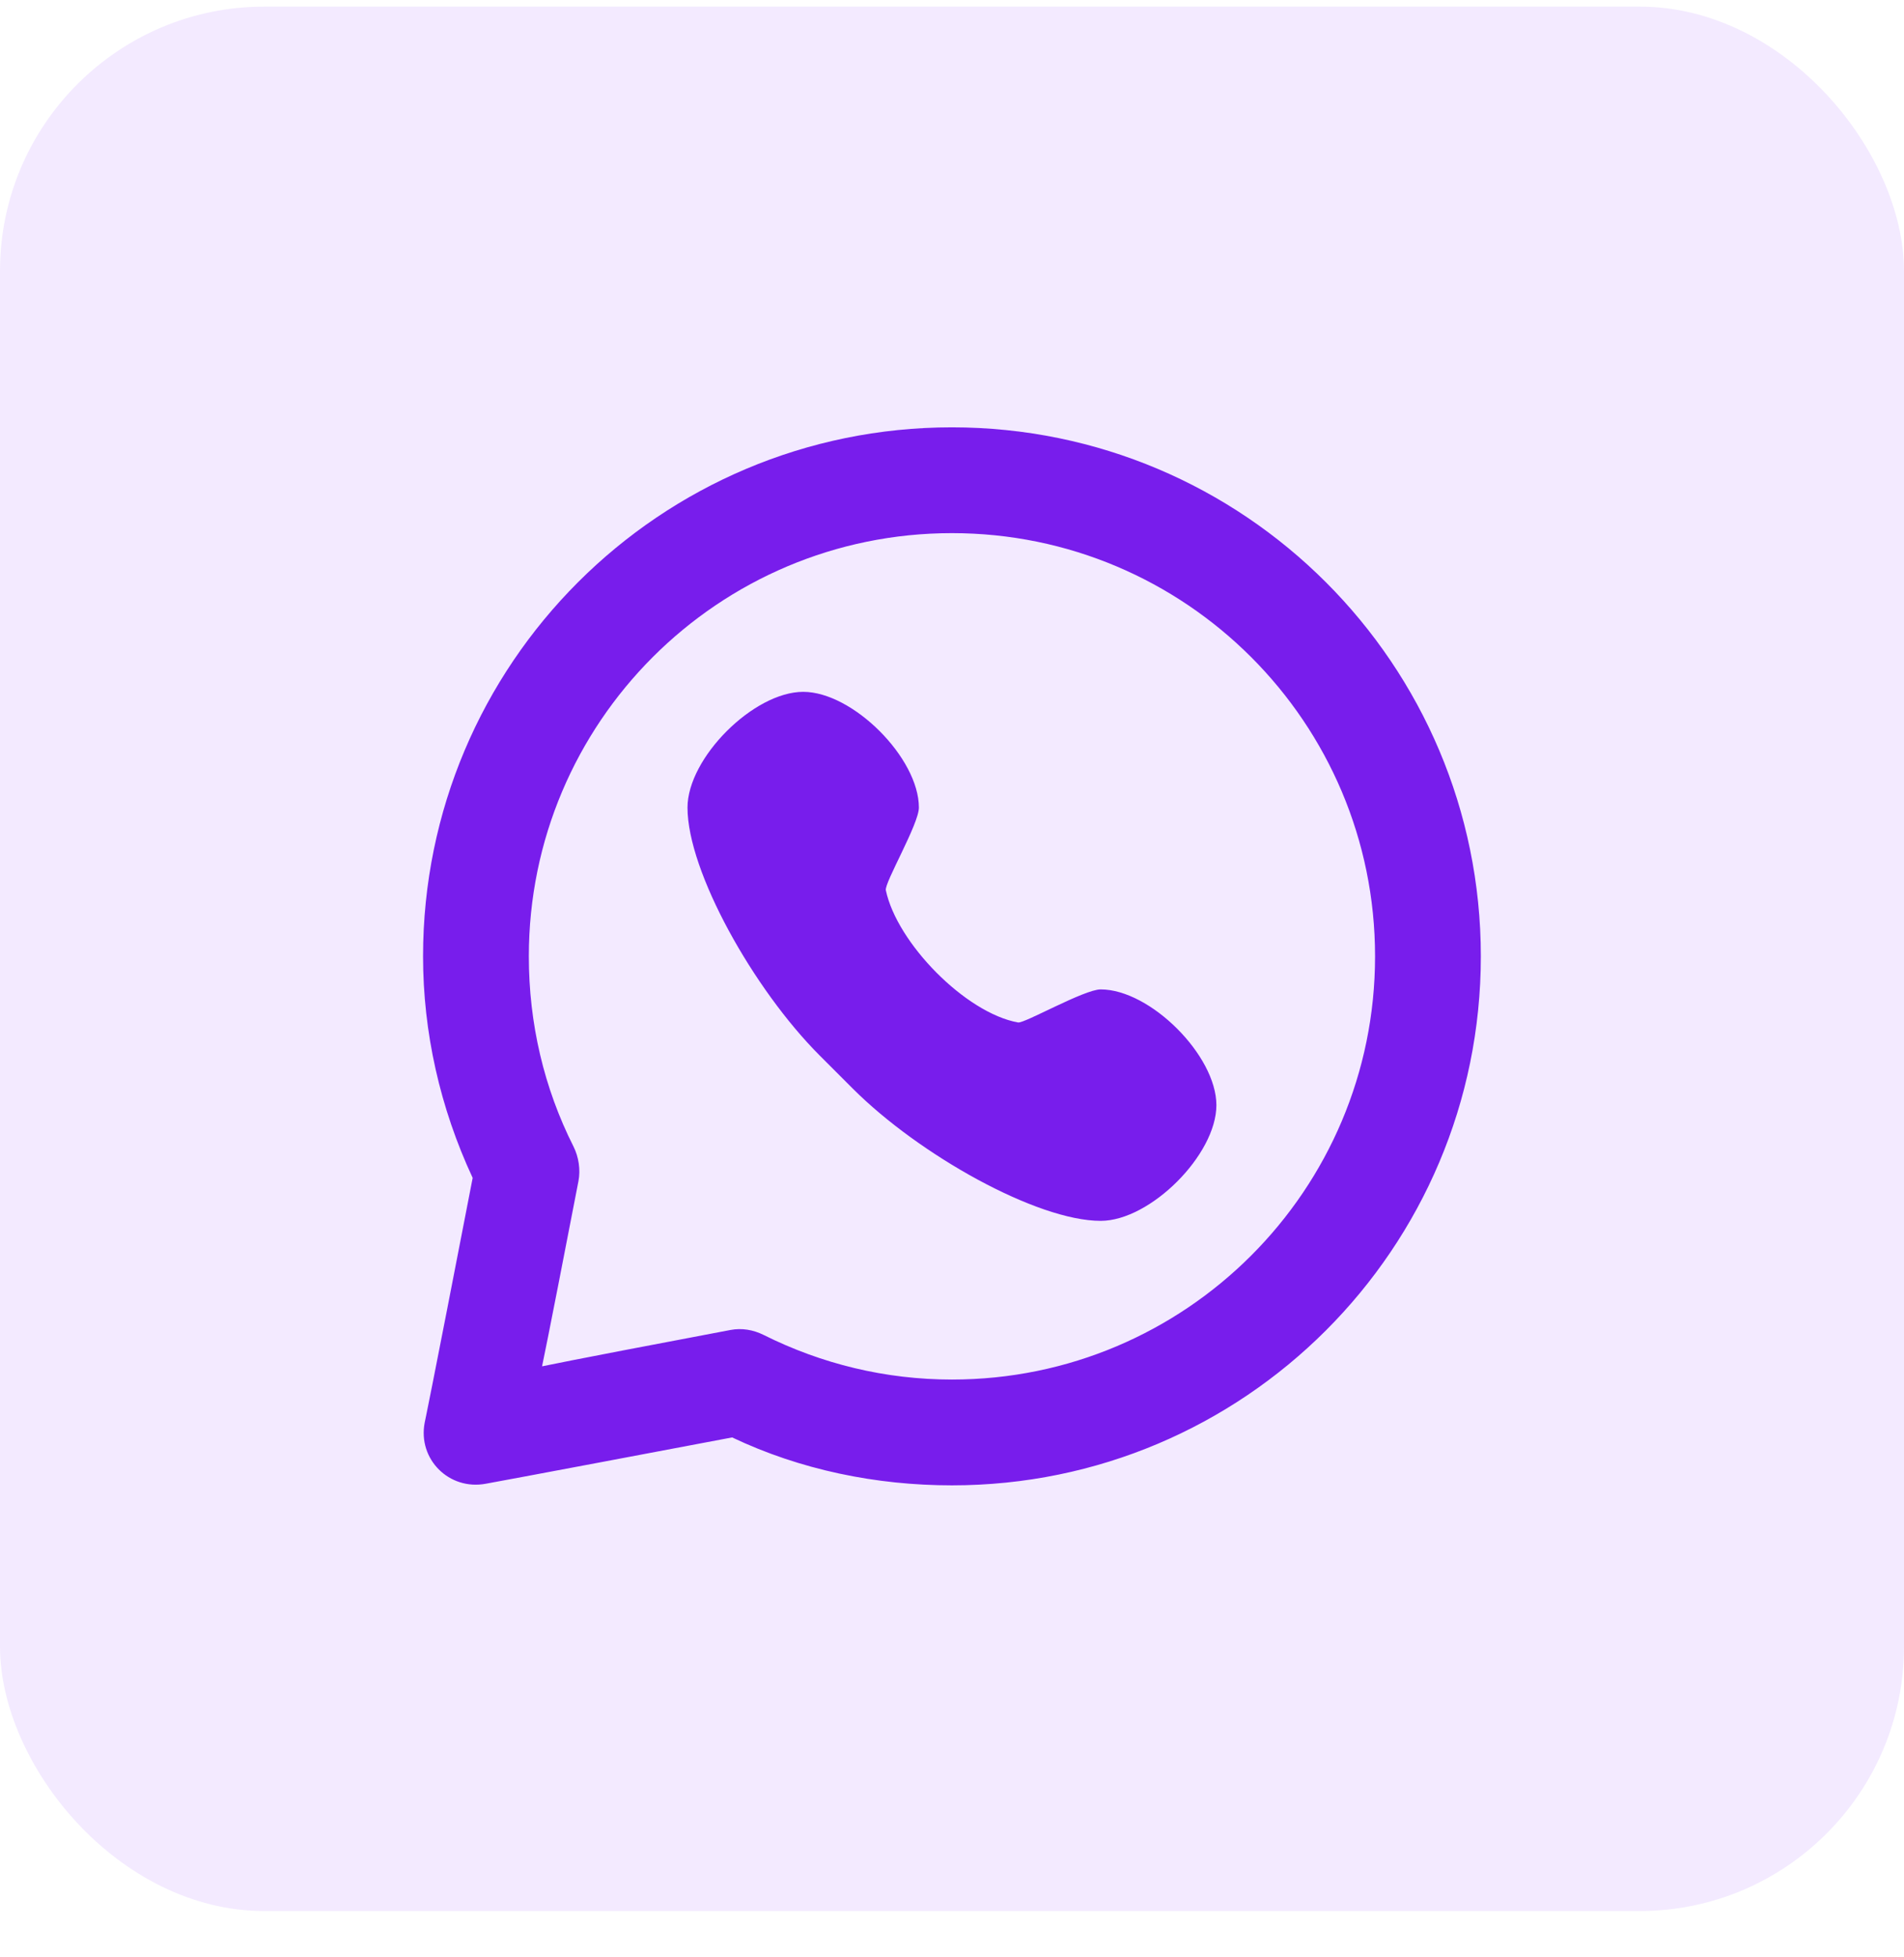
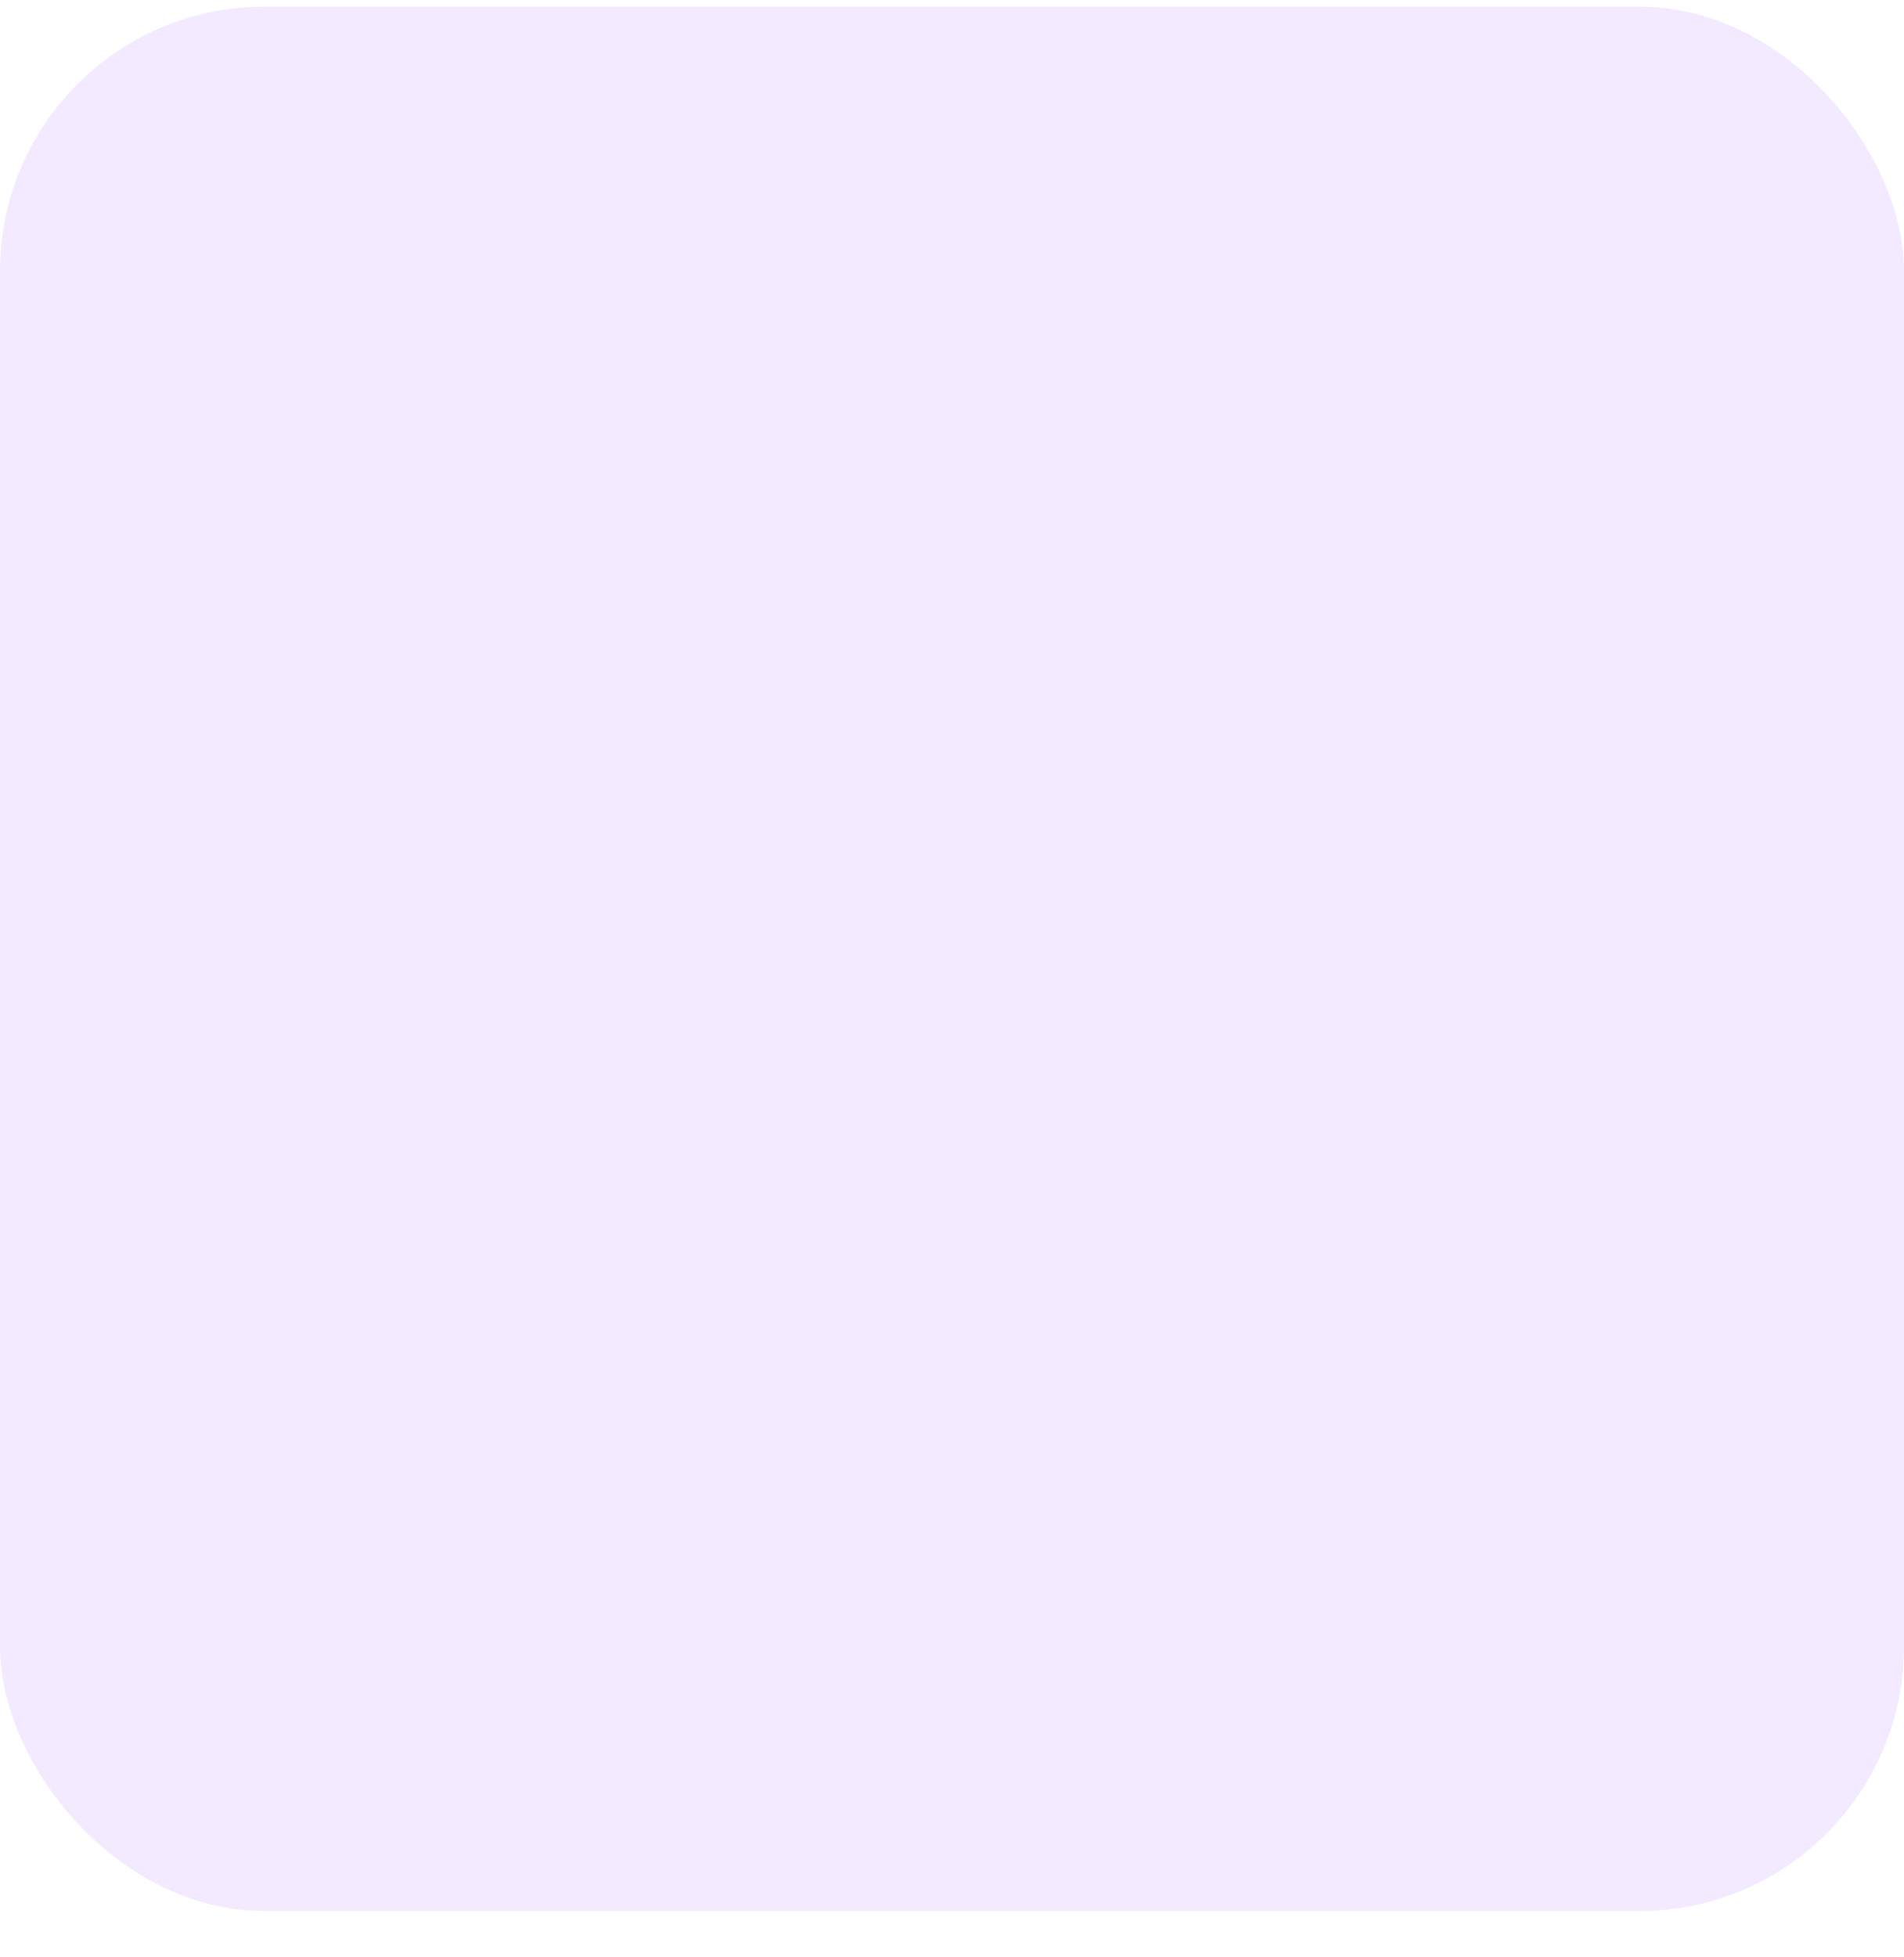
<svg xmlns="http://www.w3.org/2000/svg" width="36" height="37" viewBox="0 0 36 37" fill="none">
  <rect y="0.125" width="36" height="36" rx="5" fill="#9441FF" fill-opacity="0.11" />
-   <path d="M17.999 8.078C12.476 8.078 7.999 12.555 7.999 18.078C7.999 19.512 8.319 20.94 8.937 22.266C8.117 26.501 8.03 26.891 8.03 26.891C7.896 27.584 8.492 28.178 9.187 28.047C9.187 28.047 9.566 27.981 13.843 27.172C15.134 27.785 16.565 28.078 17.999 28.078C23.522 28.078 27.999 23.601 27.999 18.078C27.999 12.555 23.522 8.078 17.999 8.078ZM17.999 10.078C22.417 10.078 25.999 13.66 25.999 18.078C25.999 22.496 22.417 26.078 17.999 26.078C16.742 26.078 15.535 25.783 14.437 25.234C14.241 25.137 14.026 25.1 13.811 25.141C10.261 25.813 10.543 25.773 10.249 25.828C10.307 25.53 10.257 25.839 10.937 22.328C10.979 22.111 10.942 21.87 10.843 21.672C10.285 20.566 9.999 19.346 9.999 18.078C9.999 13.66 13.581 10.078 17.999 10.078ZM15.187 13.078C14.249 13.078 12.999 14.328 12.999 15.266C12.999 16.474 14.249 18.703 15.499 19.953C15.634 20.088 15.989 20.444 16.124 20.578C17.374 21.828 19.603 23.078 20.811 23.078C21.749 23.078 22.999 21.828 22.999 20.891C22.999 19.953 21.749 18.703 20.811 18.703C20.499 18.703 19.368 19.35 19.249 19.328C18.253 19.148 16.957 17.821 16.749 16.828C16.72 16.689 17.374 15.578 17.374 15.266C17.374 14.328 16.124 13.078 15.187 13.078Z" fill="#781DEC" />
</svg>